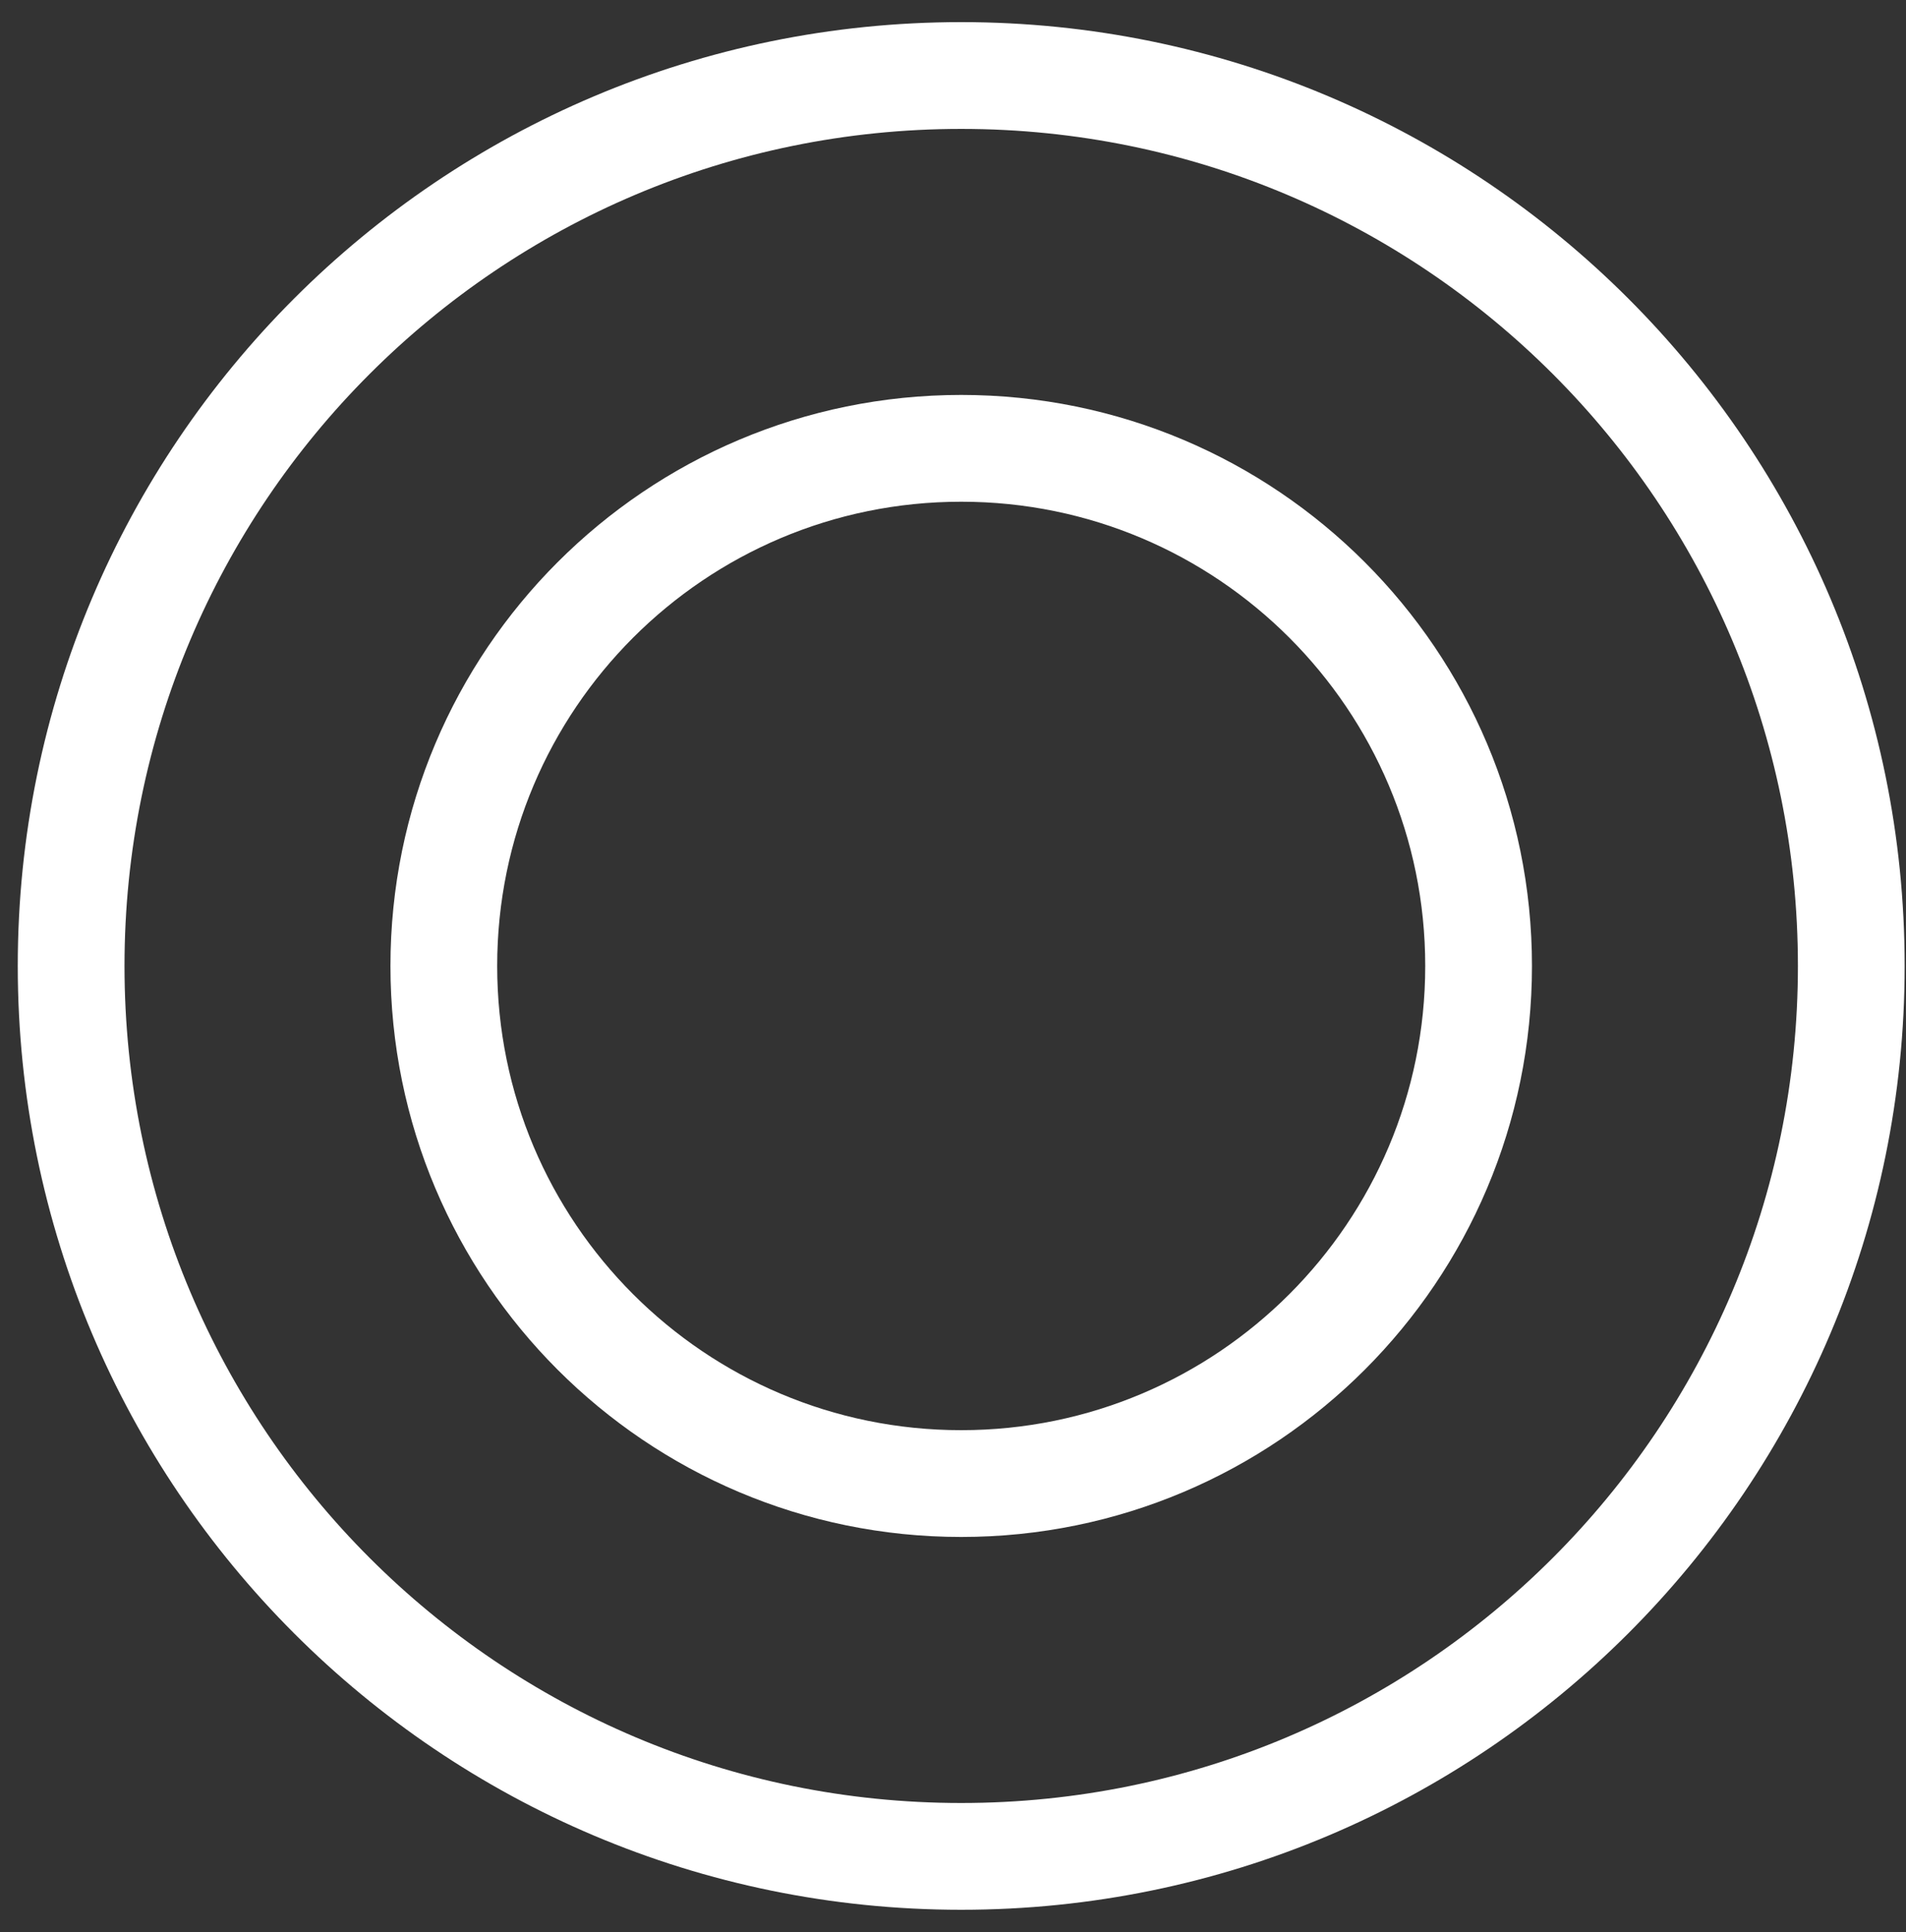
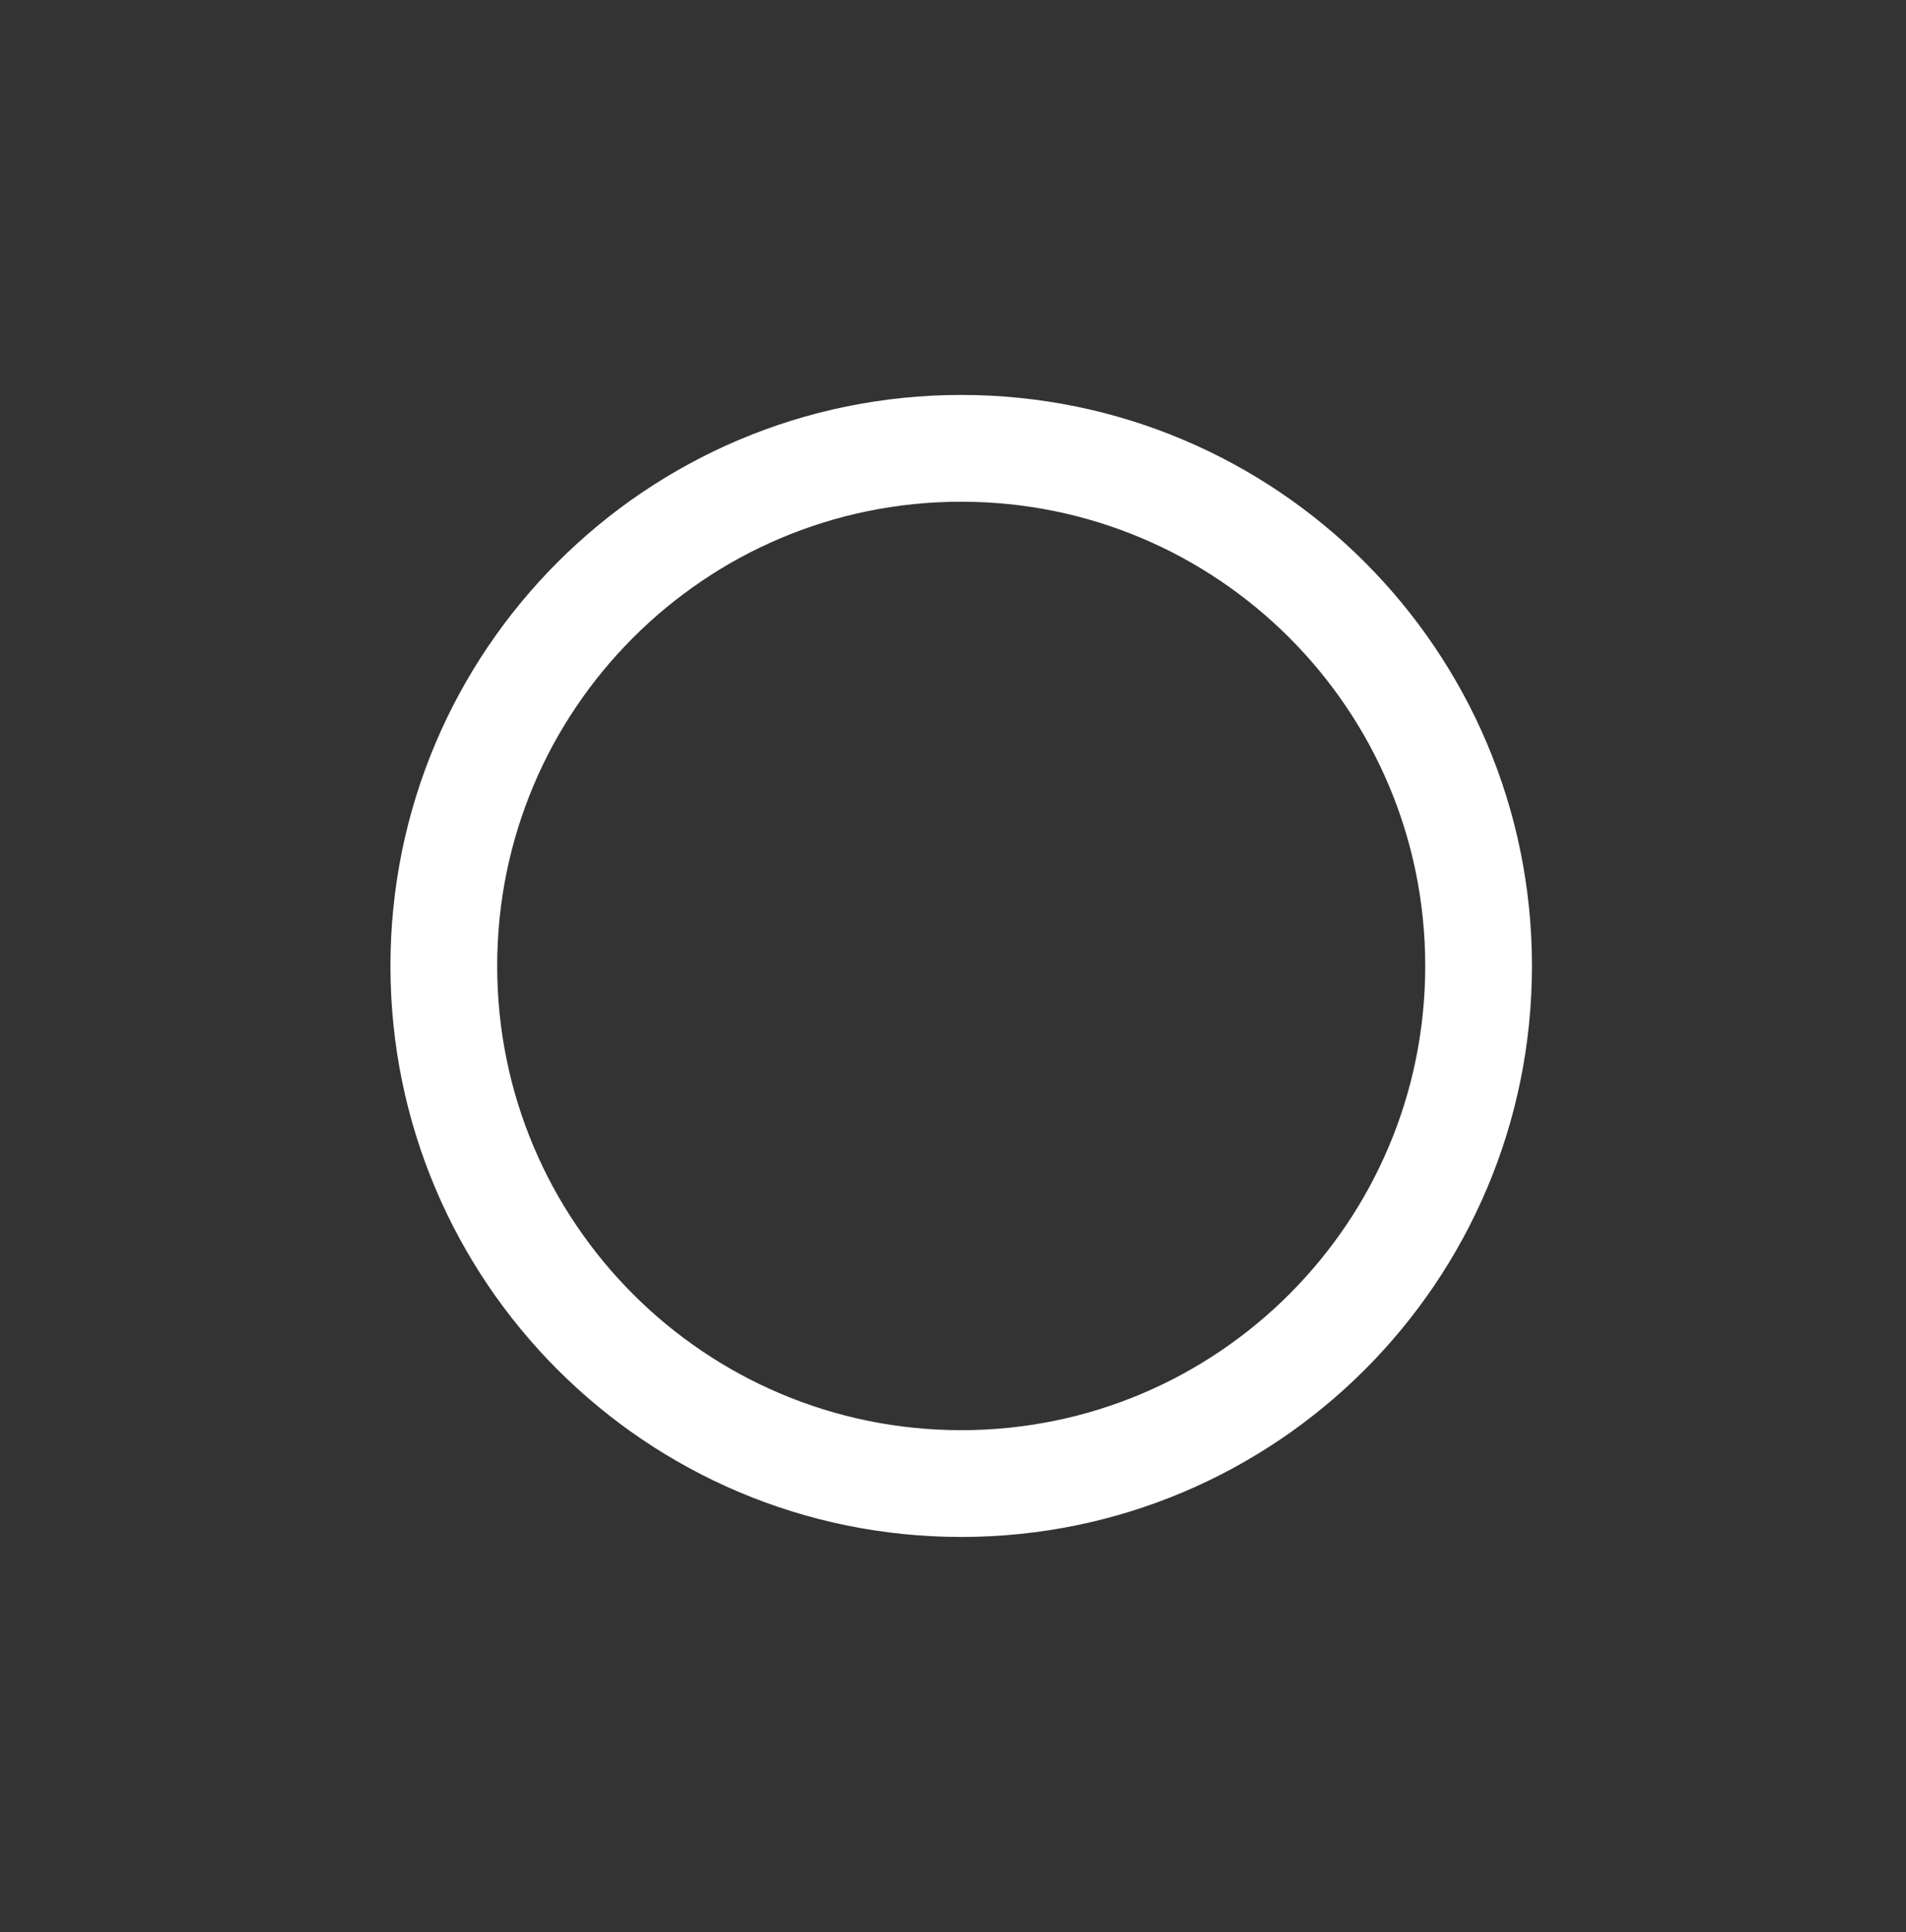
<svg xmlns="http://www.w3.org/2000/svg" height="76" viewBox="0 0 75 76" width="75">
  <rect x="0" y="0" width="75" height="76" fill="#333333" stroke="none" />
  <g fill="none" fill-rule="evenodd" stroke="#fff" stroke-linecap="round" stroke-width="4.2" transform="translate(1.8 2.537)">
    <path d="m36.023 55.815c11.243 0 20.359-9.115 20.359-20.359s-9.115-20.359-20.359-20.359-20.359 9.115-20.359 20.359 9.115 20.359 20.359 20.359z" />
-     <path d="m36.023 70.479c19.342 0 35.024-15.68 35.024-35.024 0-19.342-15.681-35.022-35.024-35.022s-35.024 15.68-35.024 35.022c0 19.344 15.681 35.024 35.024 35.024z" />
  </g>
</svg>